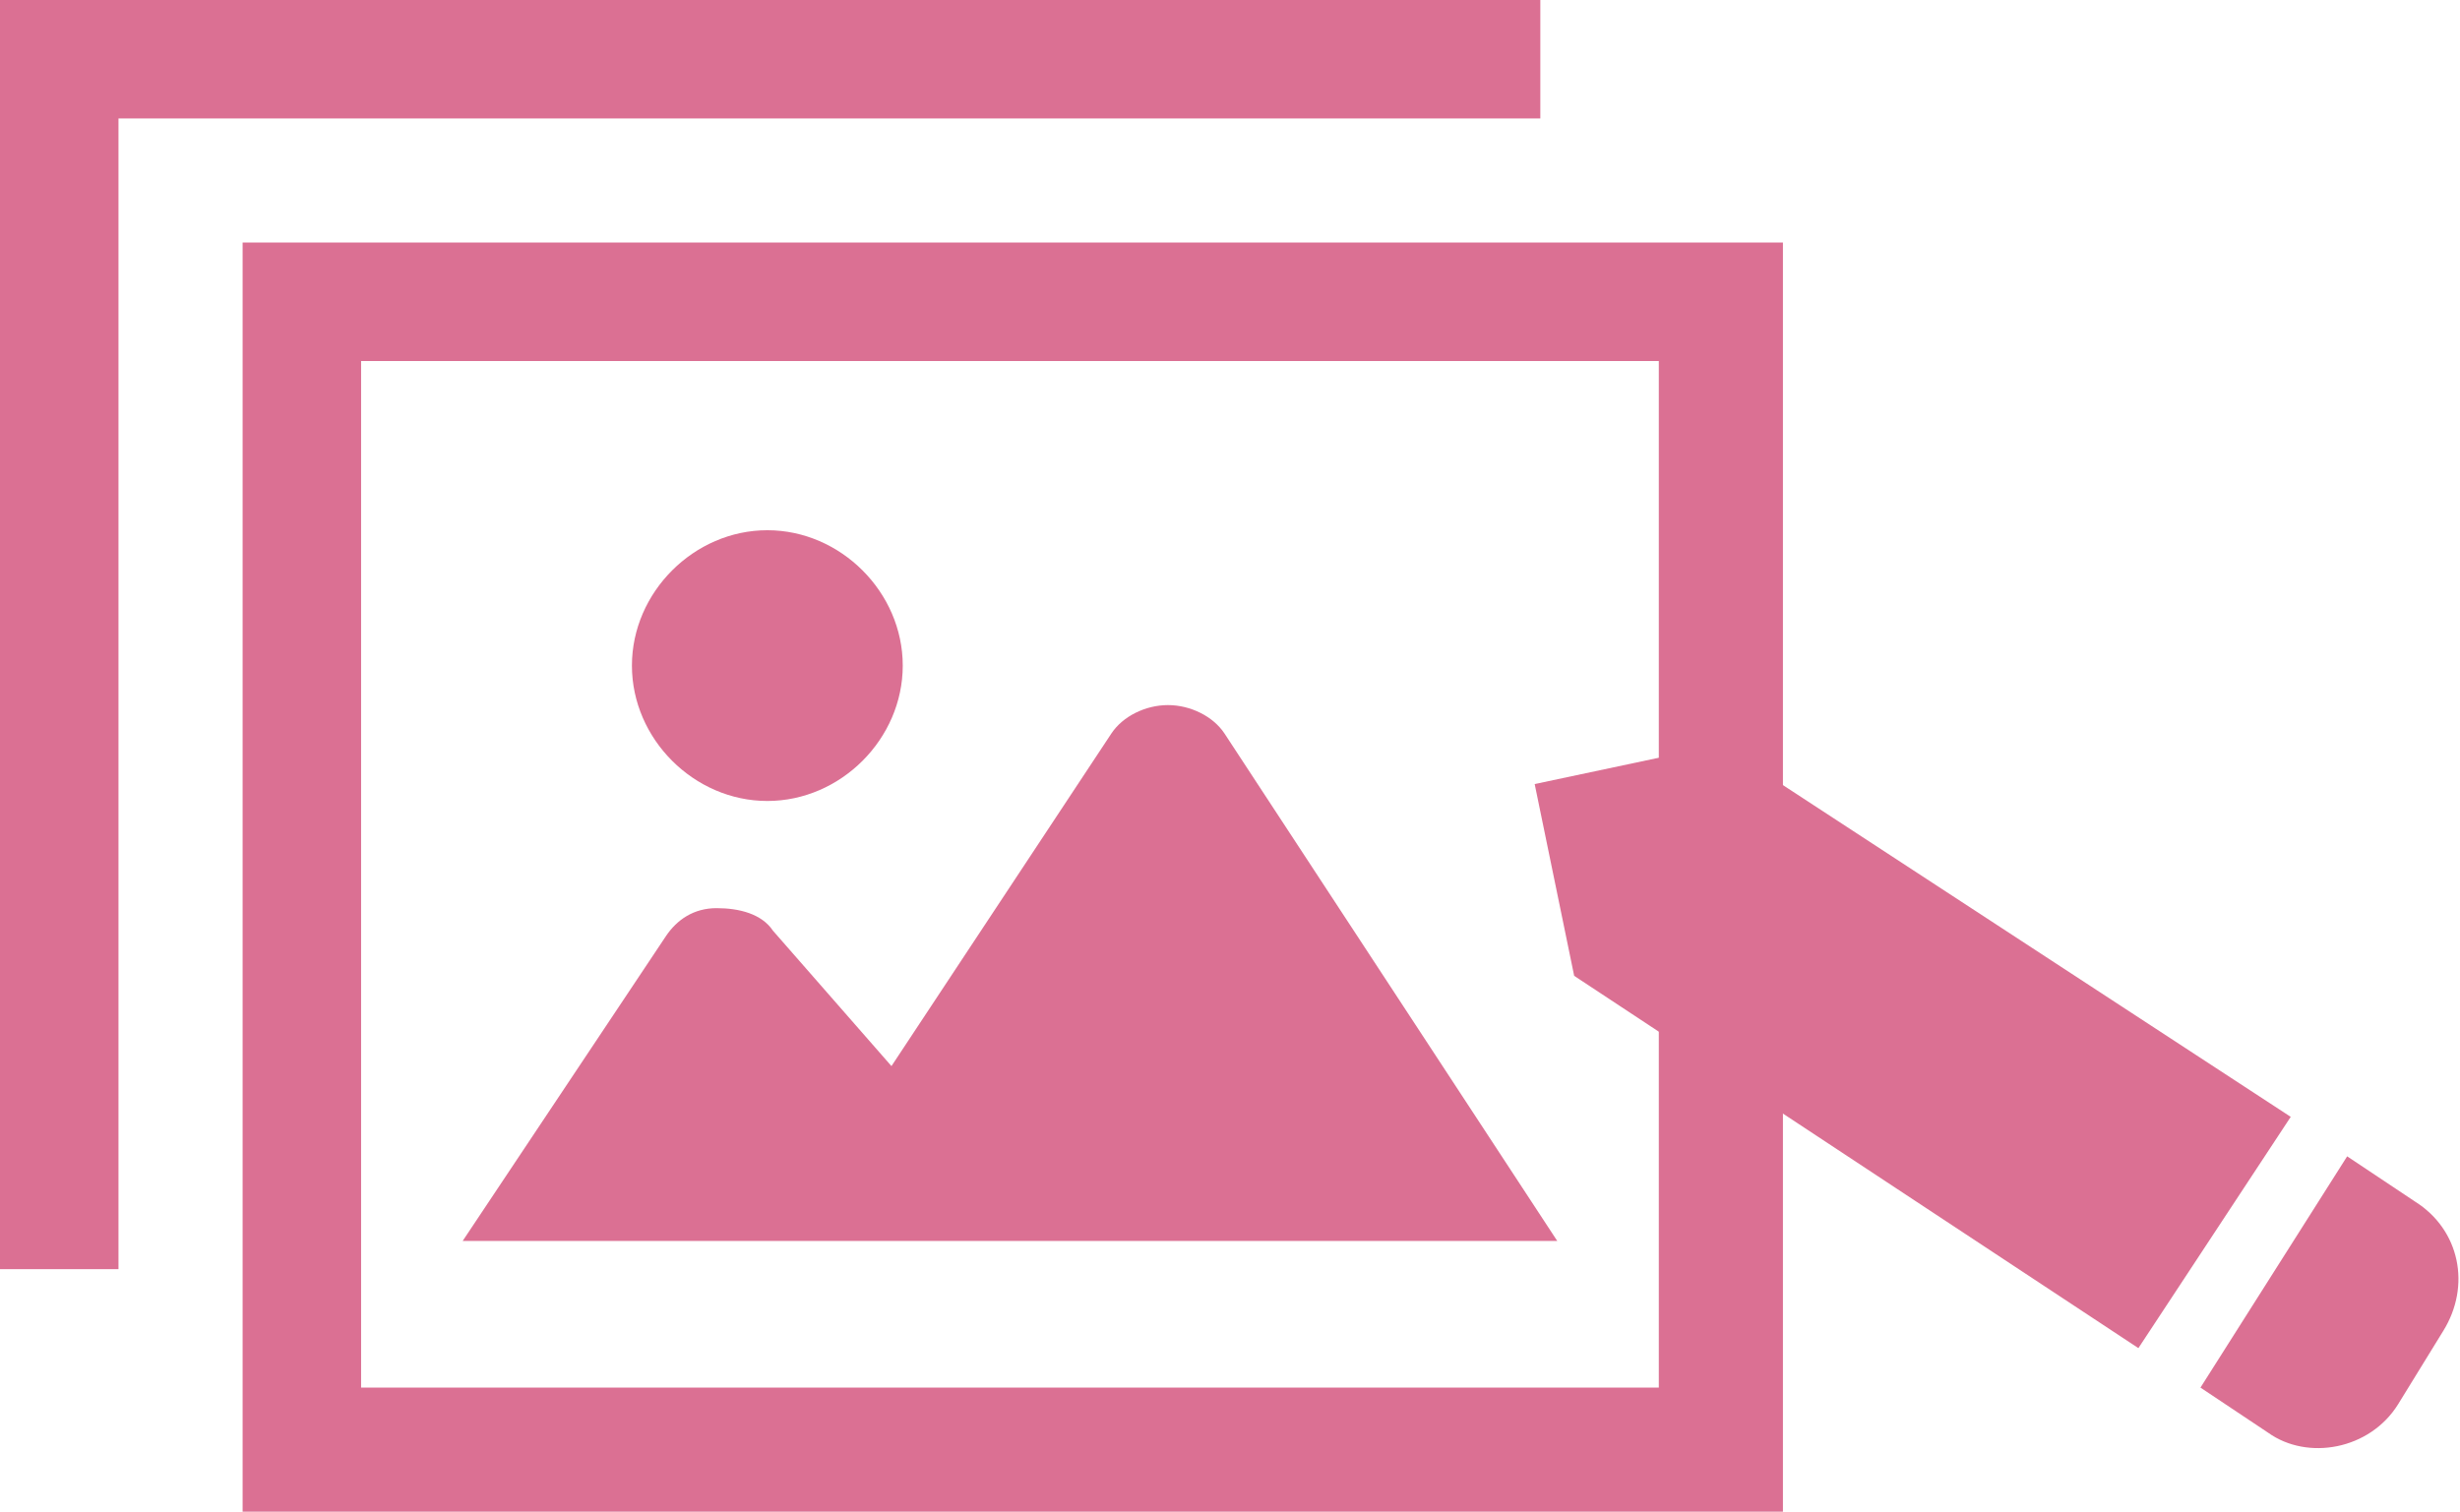
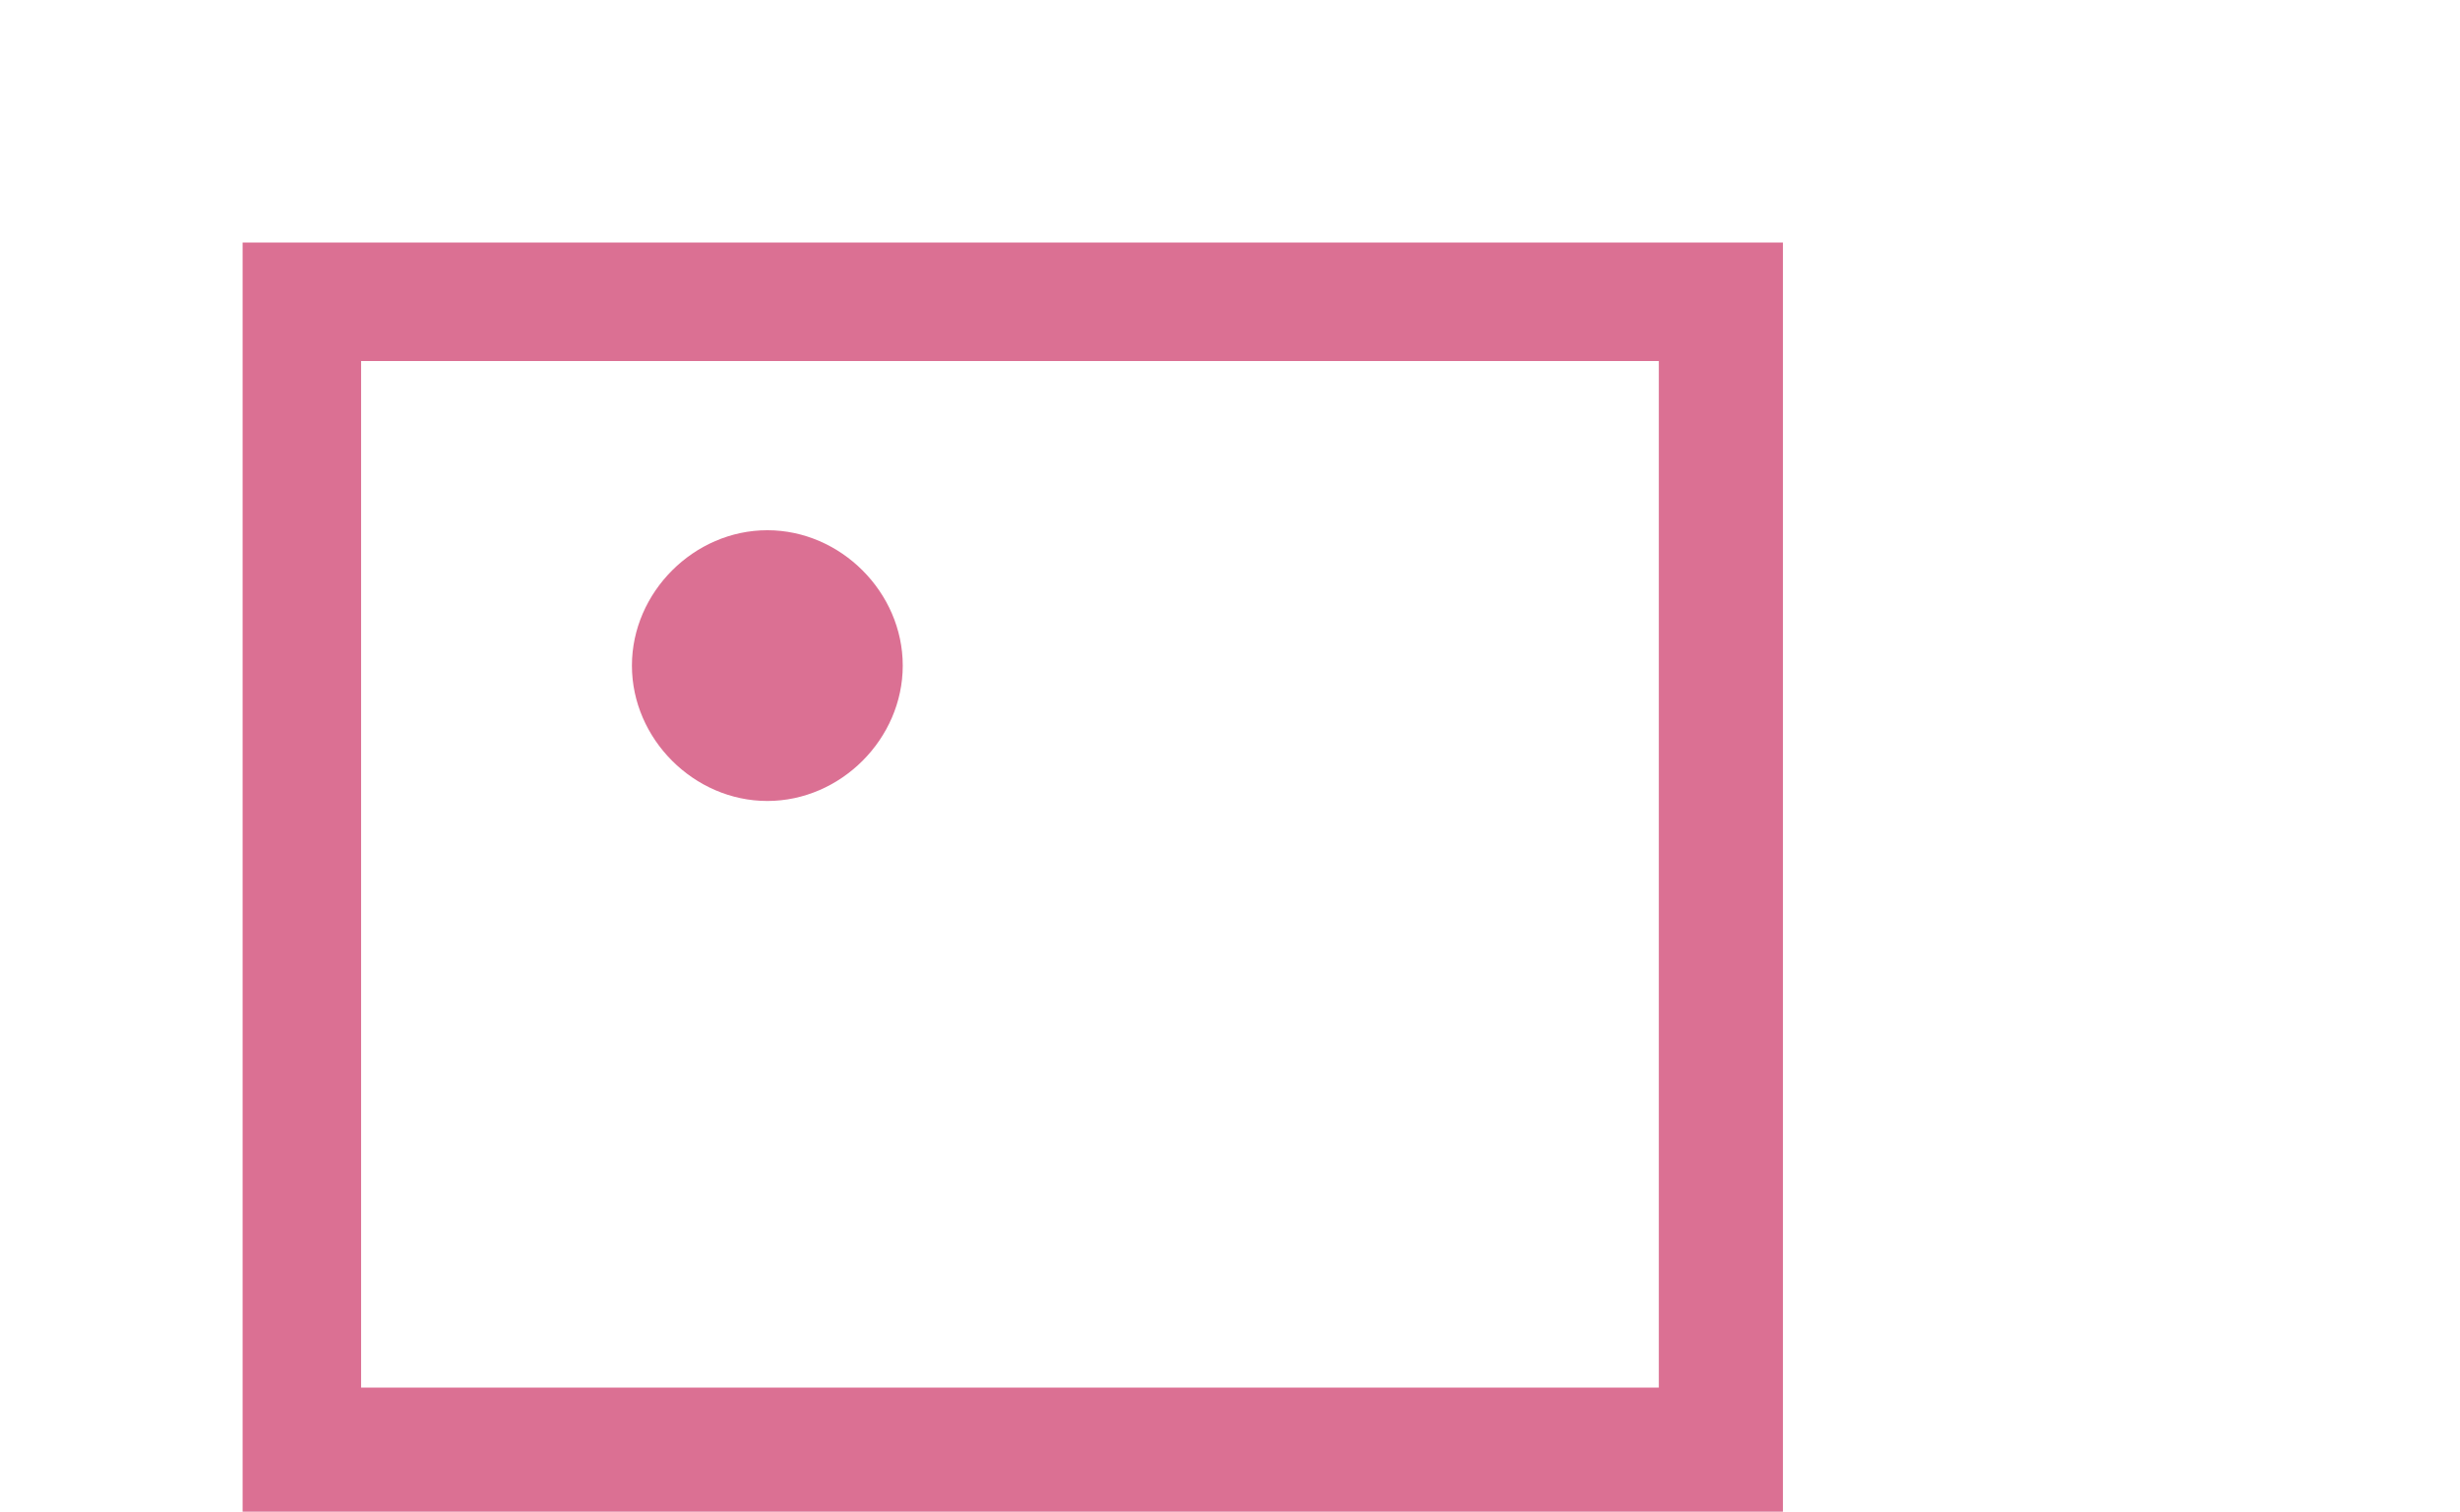
<svg xmlns="http://www.w3.org/2000/svg" version="1.1" id="_x31_" x="0px" y="0px" viewBox="0 0 43.6 26.8" style="enable-background:new 0 0 43.6 26.8;" xml:space="preserve">
  <style type="text/css">
	.st0{fill:#DB7093;}
</style>
  <g>
    <path class="st0" d="M4.3,4.3v22.5h27.3V4.3H4.3z M29.4,24.6h-23V6.4h23V24.6z" />
-     <path class="st0" d="M21.7,13c-0.2-0.3-0.6-0.5-1-0.5c-0.4,0-0.8,0.2-1,0.5l-3.9,5.9l-2.1-2.4c-0.2-0.3-0.6-0.4-1-0.4   c-0.4,0-0.7,0.2-0.9,0.5L8.2,22h19.4L21.7,13z" />
    <path class="st0" d="M13.6,14.2c1.3,0,2.4-1.1,2.4-2.4c0-1.3-1.1-2.4-2.4-2.4c-1.3,0-2.4,1.1-2.4,2.4   C11.2,13.1,12.3,14.2,13.6,14.2z" />
-     <polygon class="st0" points="27.3,2.1 27.3,0 0,0 0,22.5 2.1,22.5 2.1,20.3 2.1,2.1 25.2,2.1  " />
  </g>
  <g>
-     <path class="st0" d="M42.5,24.9l0.8-1.3c0.5-0.8,0.3-1.8-0.5-2.3l-1.2-0.8L39,24.6l1.2,0.8C40.9,25.9,42,25.7,42.5,24.9z" />
-     <polygon class="st0" points="30.5,13.2 27.2,13.9 27.9,17.3 37.9,23.9 40.6,19.8  " />
-   </g>
+     </g>
</svg>